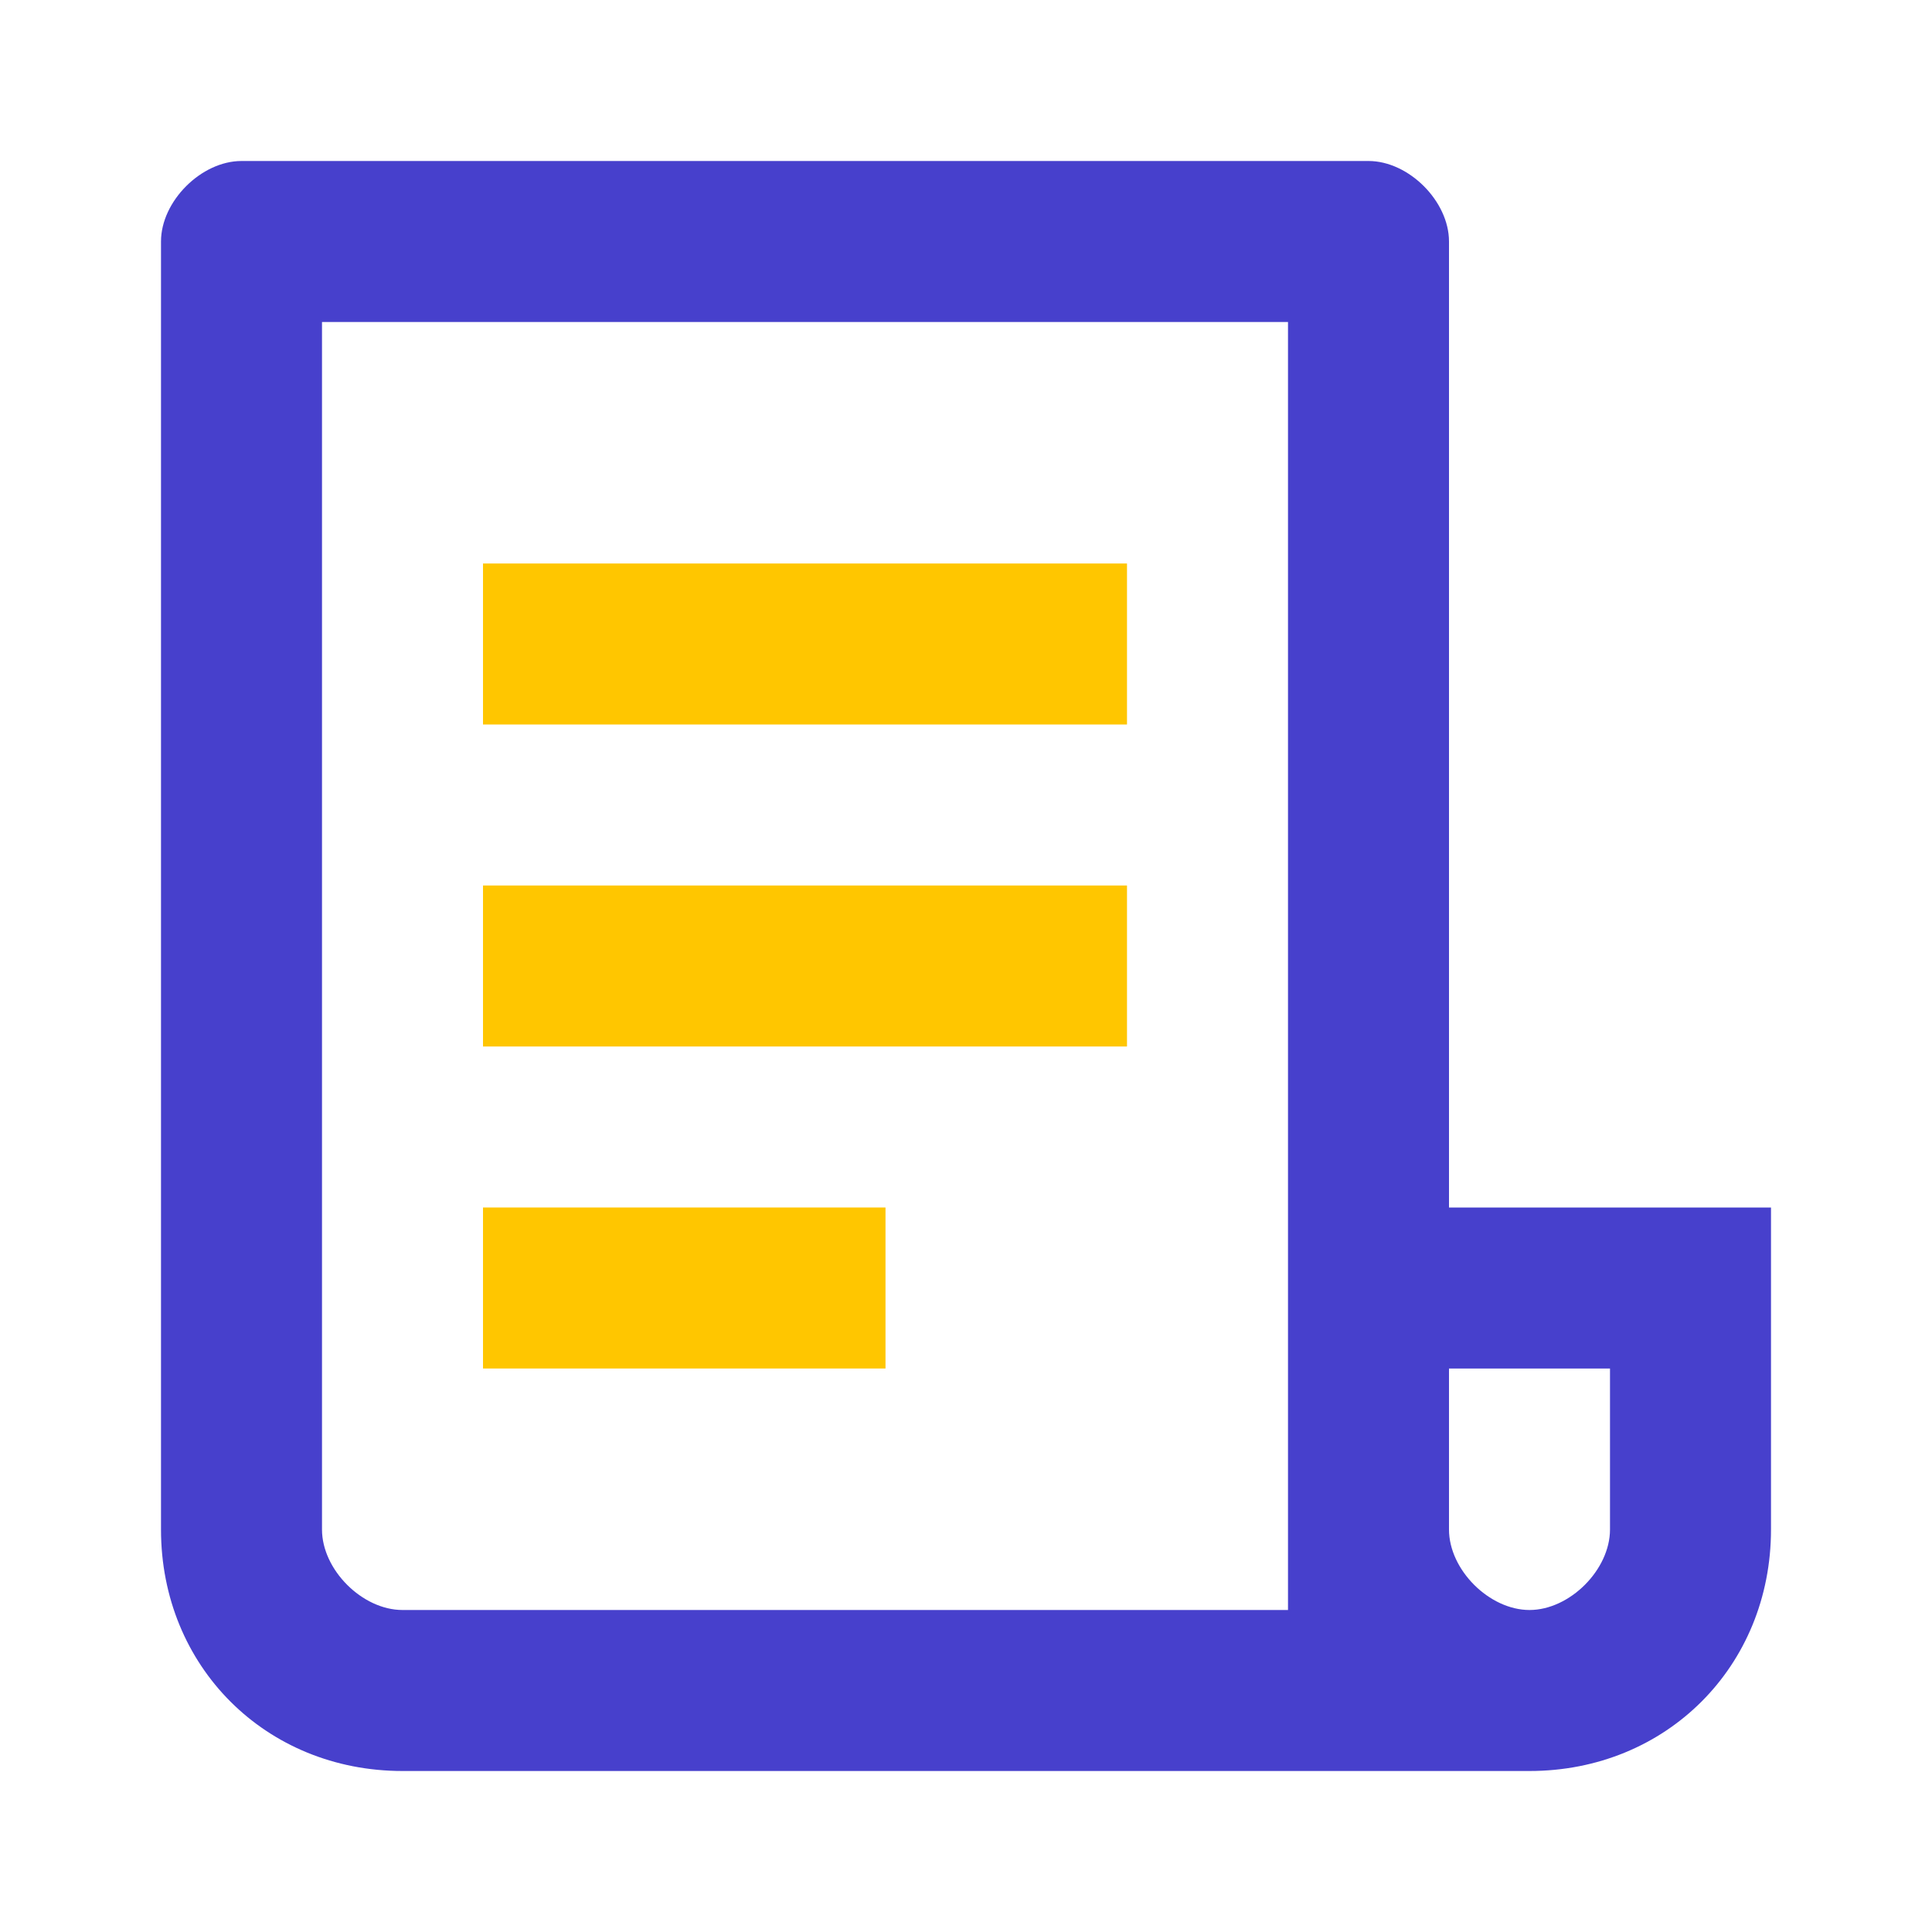
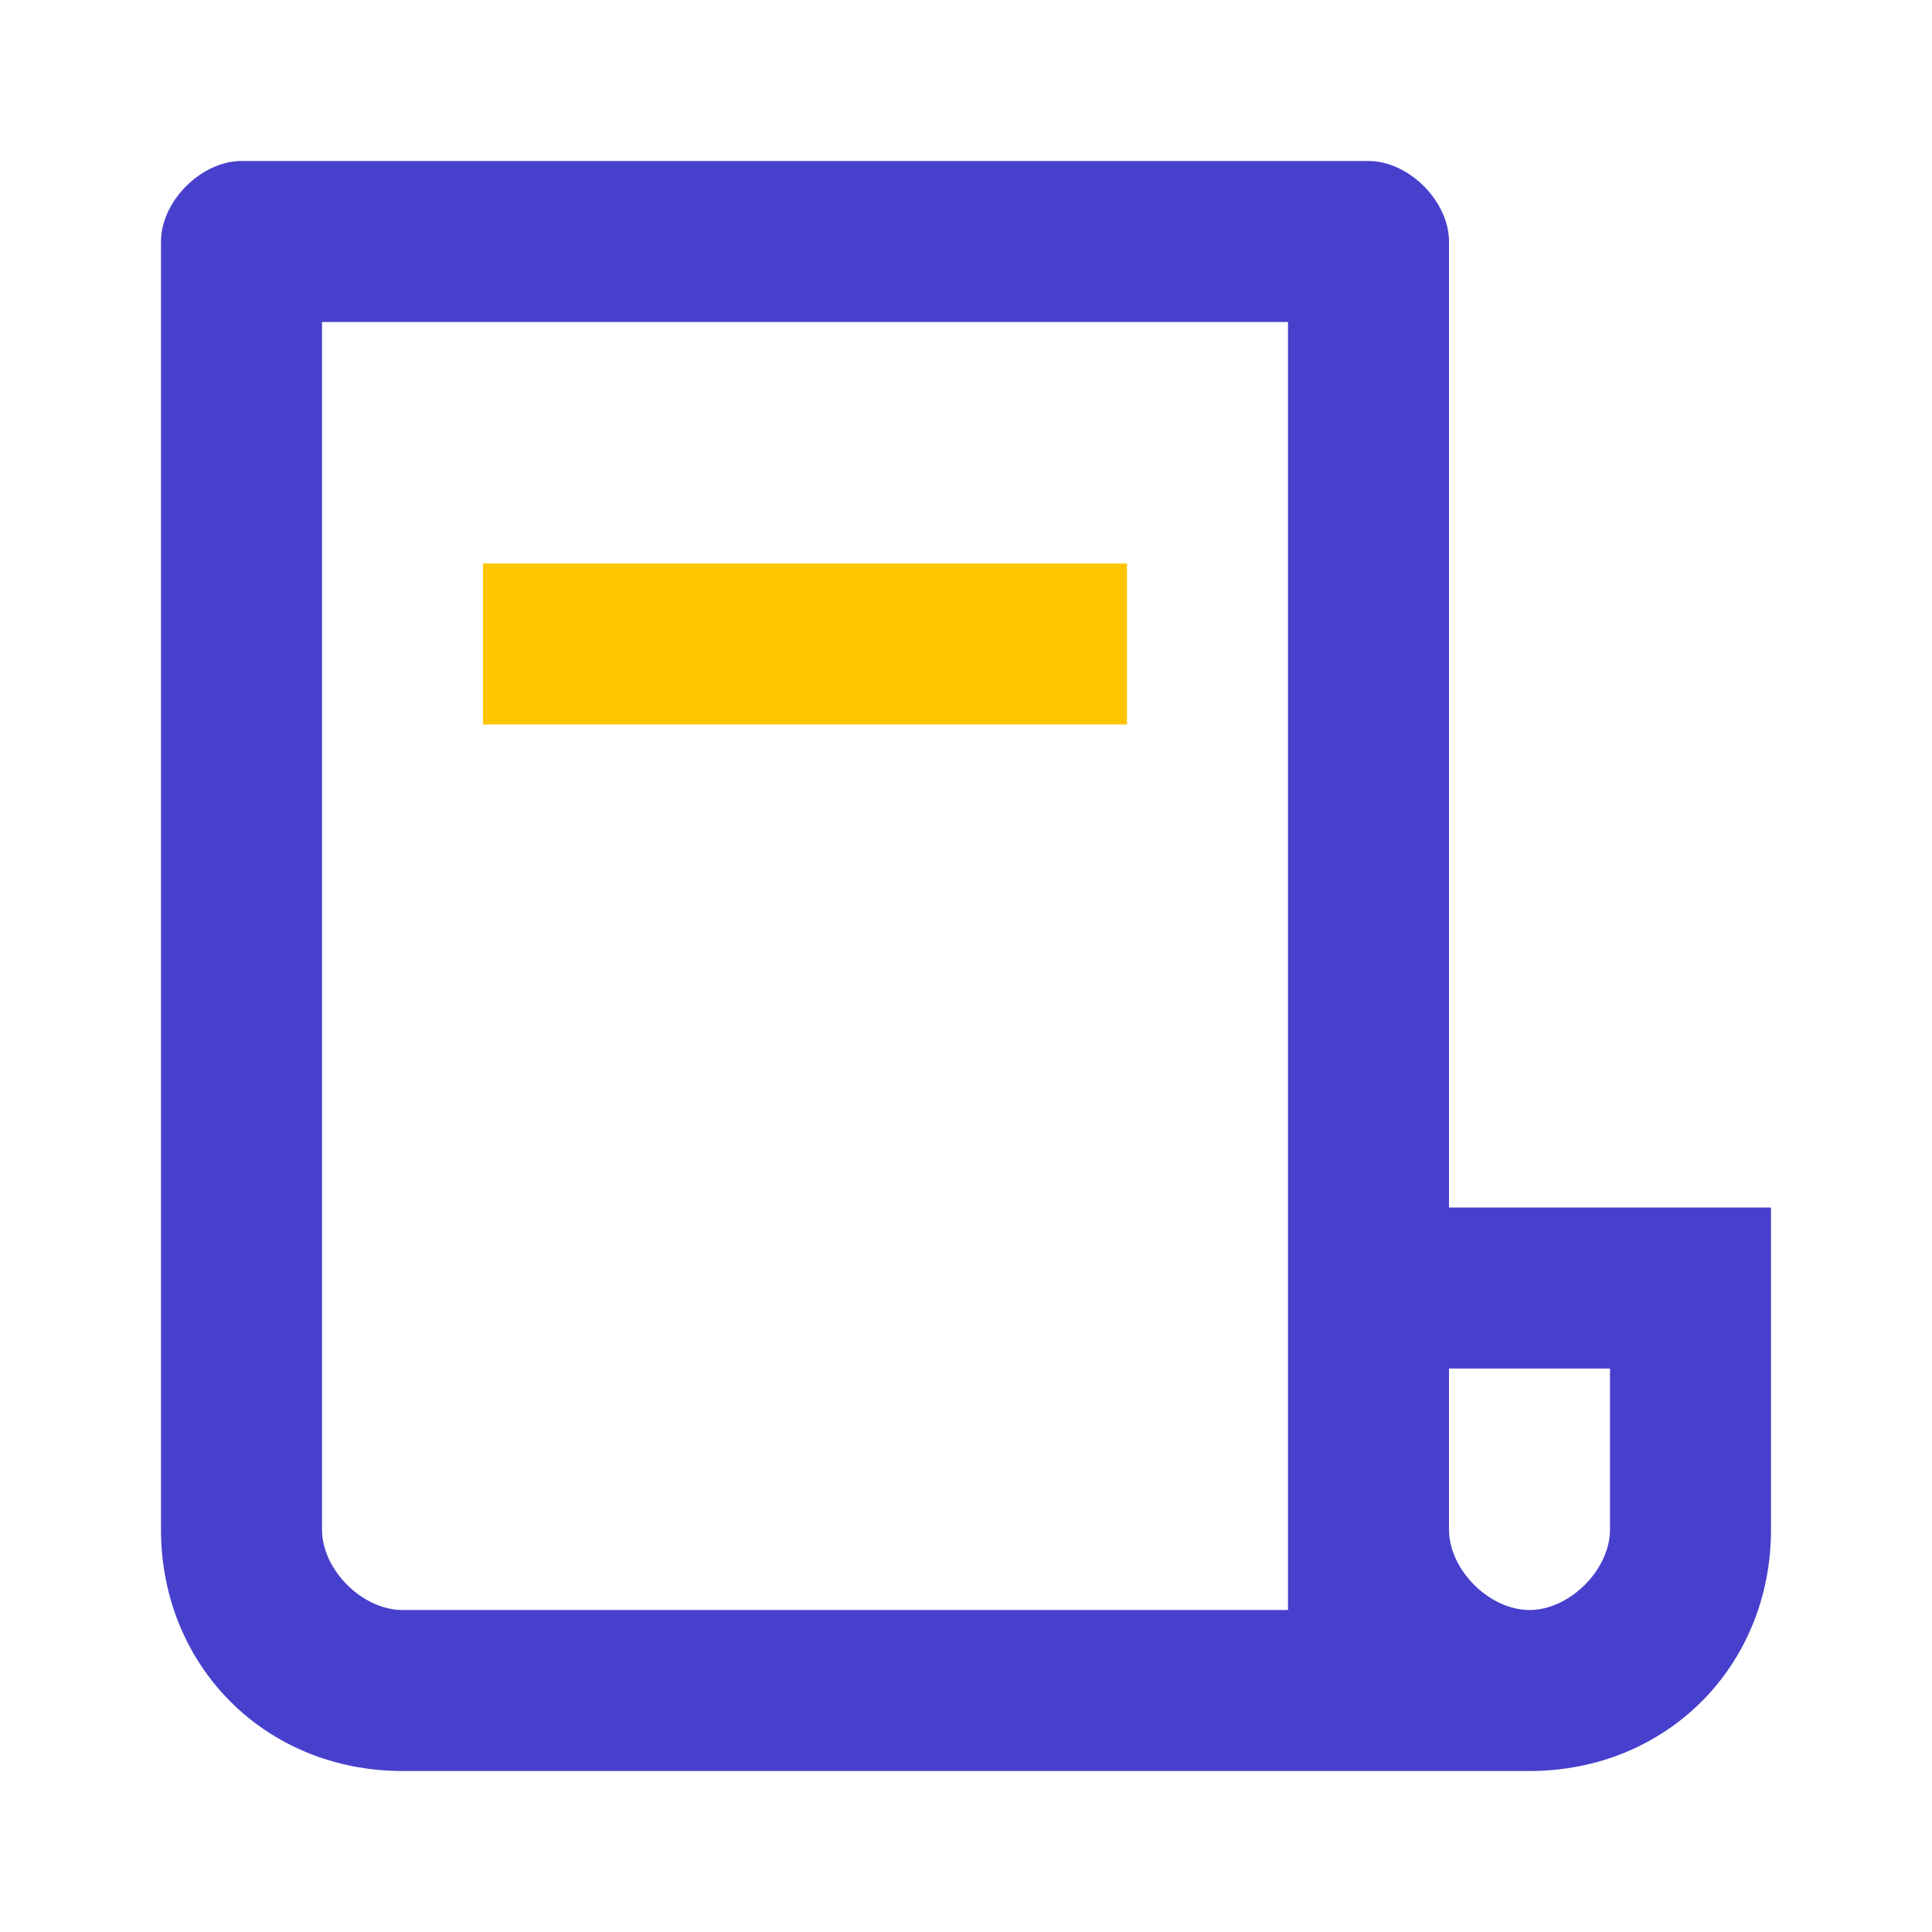
<svg xmlns="http://www.w3.org/2000/svg" id="Слой_1" x="0px" y="0px" viewBox="0 0 24 24" style="enable-background:new 0 0 24 24;" xml:space="preserve">
  <style type="text/css"> .st0{fill:#4740CC;} .st1{fill:#FFC600;} </style>
  <path class="st0" d="M18,15V3c0-0.5-0.5-1-1-1H3C2.5,2,2,2.5,2,3v16c0,1.7,1.3,3,3,3h14c1.7,0,3-1.3,3-3v-4H18z M16,20H5 c-0.5,0-1-0.5-1-1V4h12V20z M20,19c0,0.5-0.5,1-1,1s-1-0.5-1-1v-2h2V19z" />
-   <rect x="6" y="15" class="st1" width="5" height="2" />
-   <rect x="6" y="11" class="st1" width="8" height="2" />
  <rect x="6" y="7" class="st1" width="8" height="2" />
</svg>